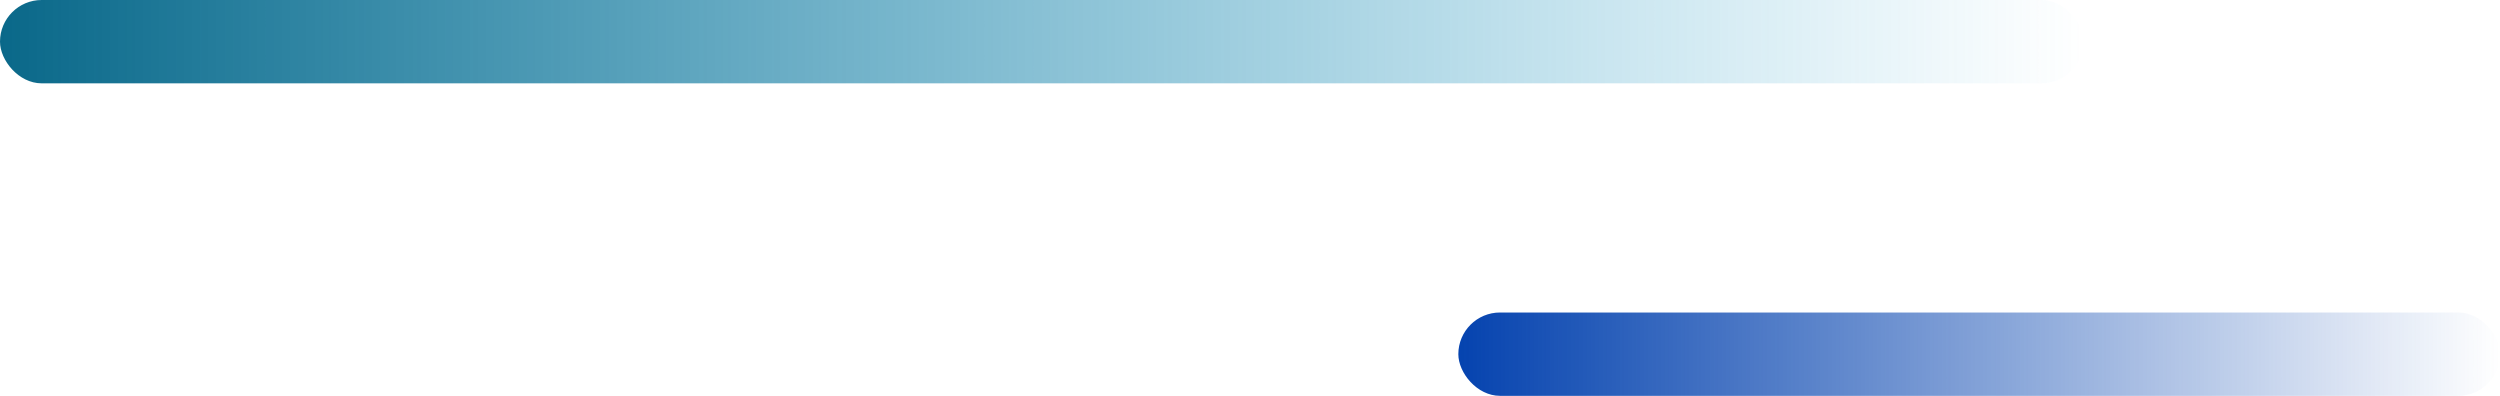
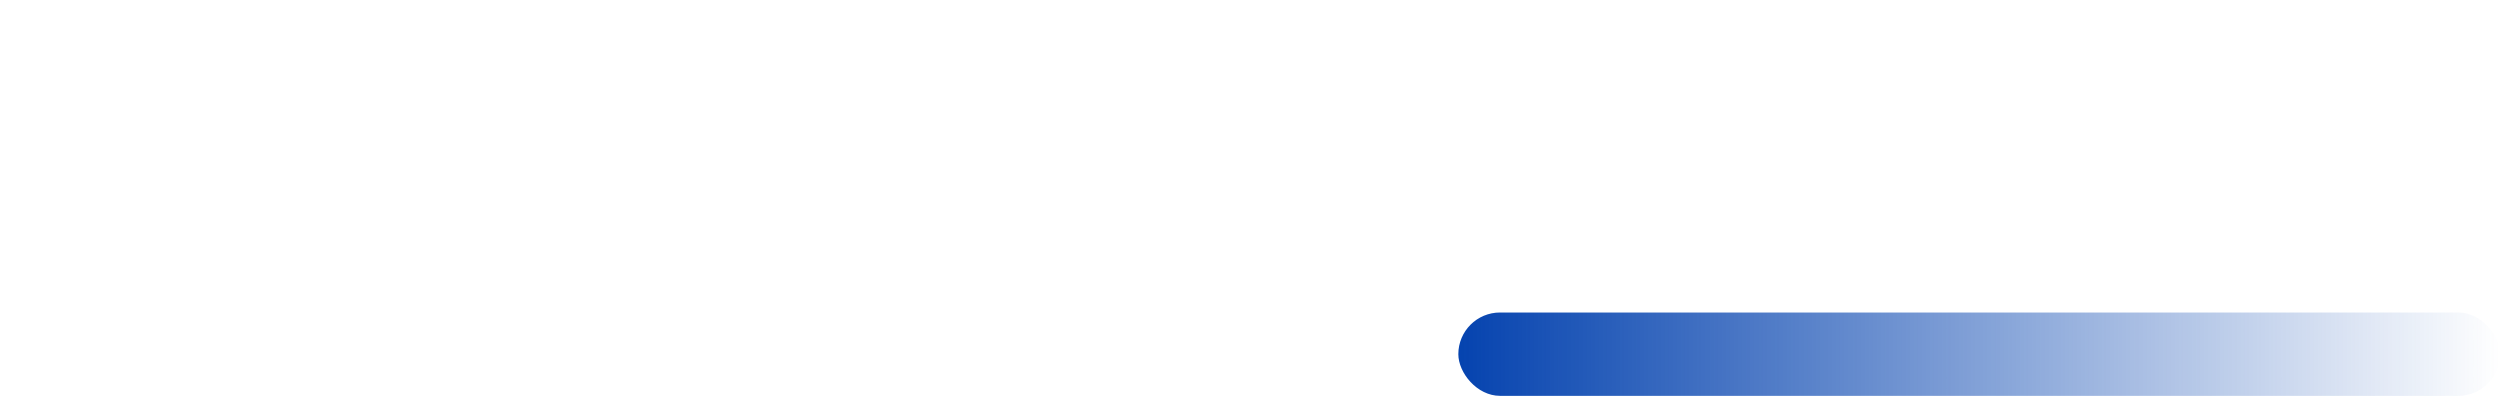
<svg xmlns="http://www.w3.org/2000/svg" width="240" height="38" viewBox="0 0 240 38" fill="none">
-   <rect width="200" height="8" rx="4" fill="url(#paint0_linear_486_1940)" />
  <rect x="140" y="30" width="100" height="8" rx="4" fill="url(#paint1_linear_486_1940)" />
  <defs>
    <linearGradient id="paint0_linear_486_1940" x1="0" y1="8" x2="200" y2="8" gradientUnits="userSpaceOnUse">
      <stop stop-color="#0A6889" />
      <stop offset="1" stop-color="#199CCB" stop-opacity="0" />
    </linearGradient>
    <linearGradient id="paint1_linear_486_1940" x1="140" y1="38" x2="240" y2="38" gradientUnits="userSpaceOnUse">
      <stop stop-color="#0543AF" />
      <stop offset="1" stop-color="#0543AF" stop-opacity="0" />
    </linearGradient>
  </defs>
</svg>